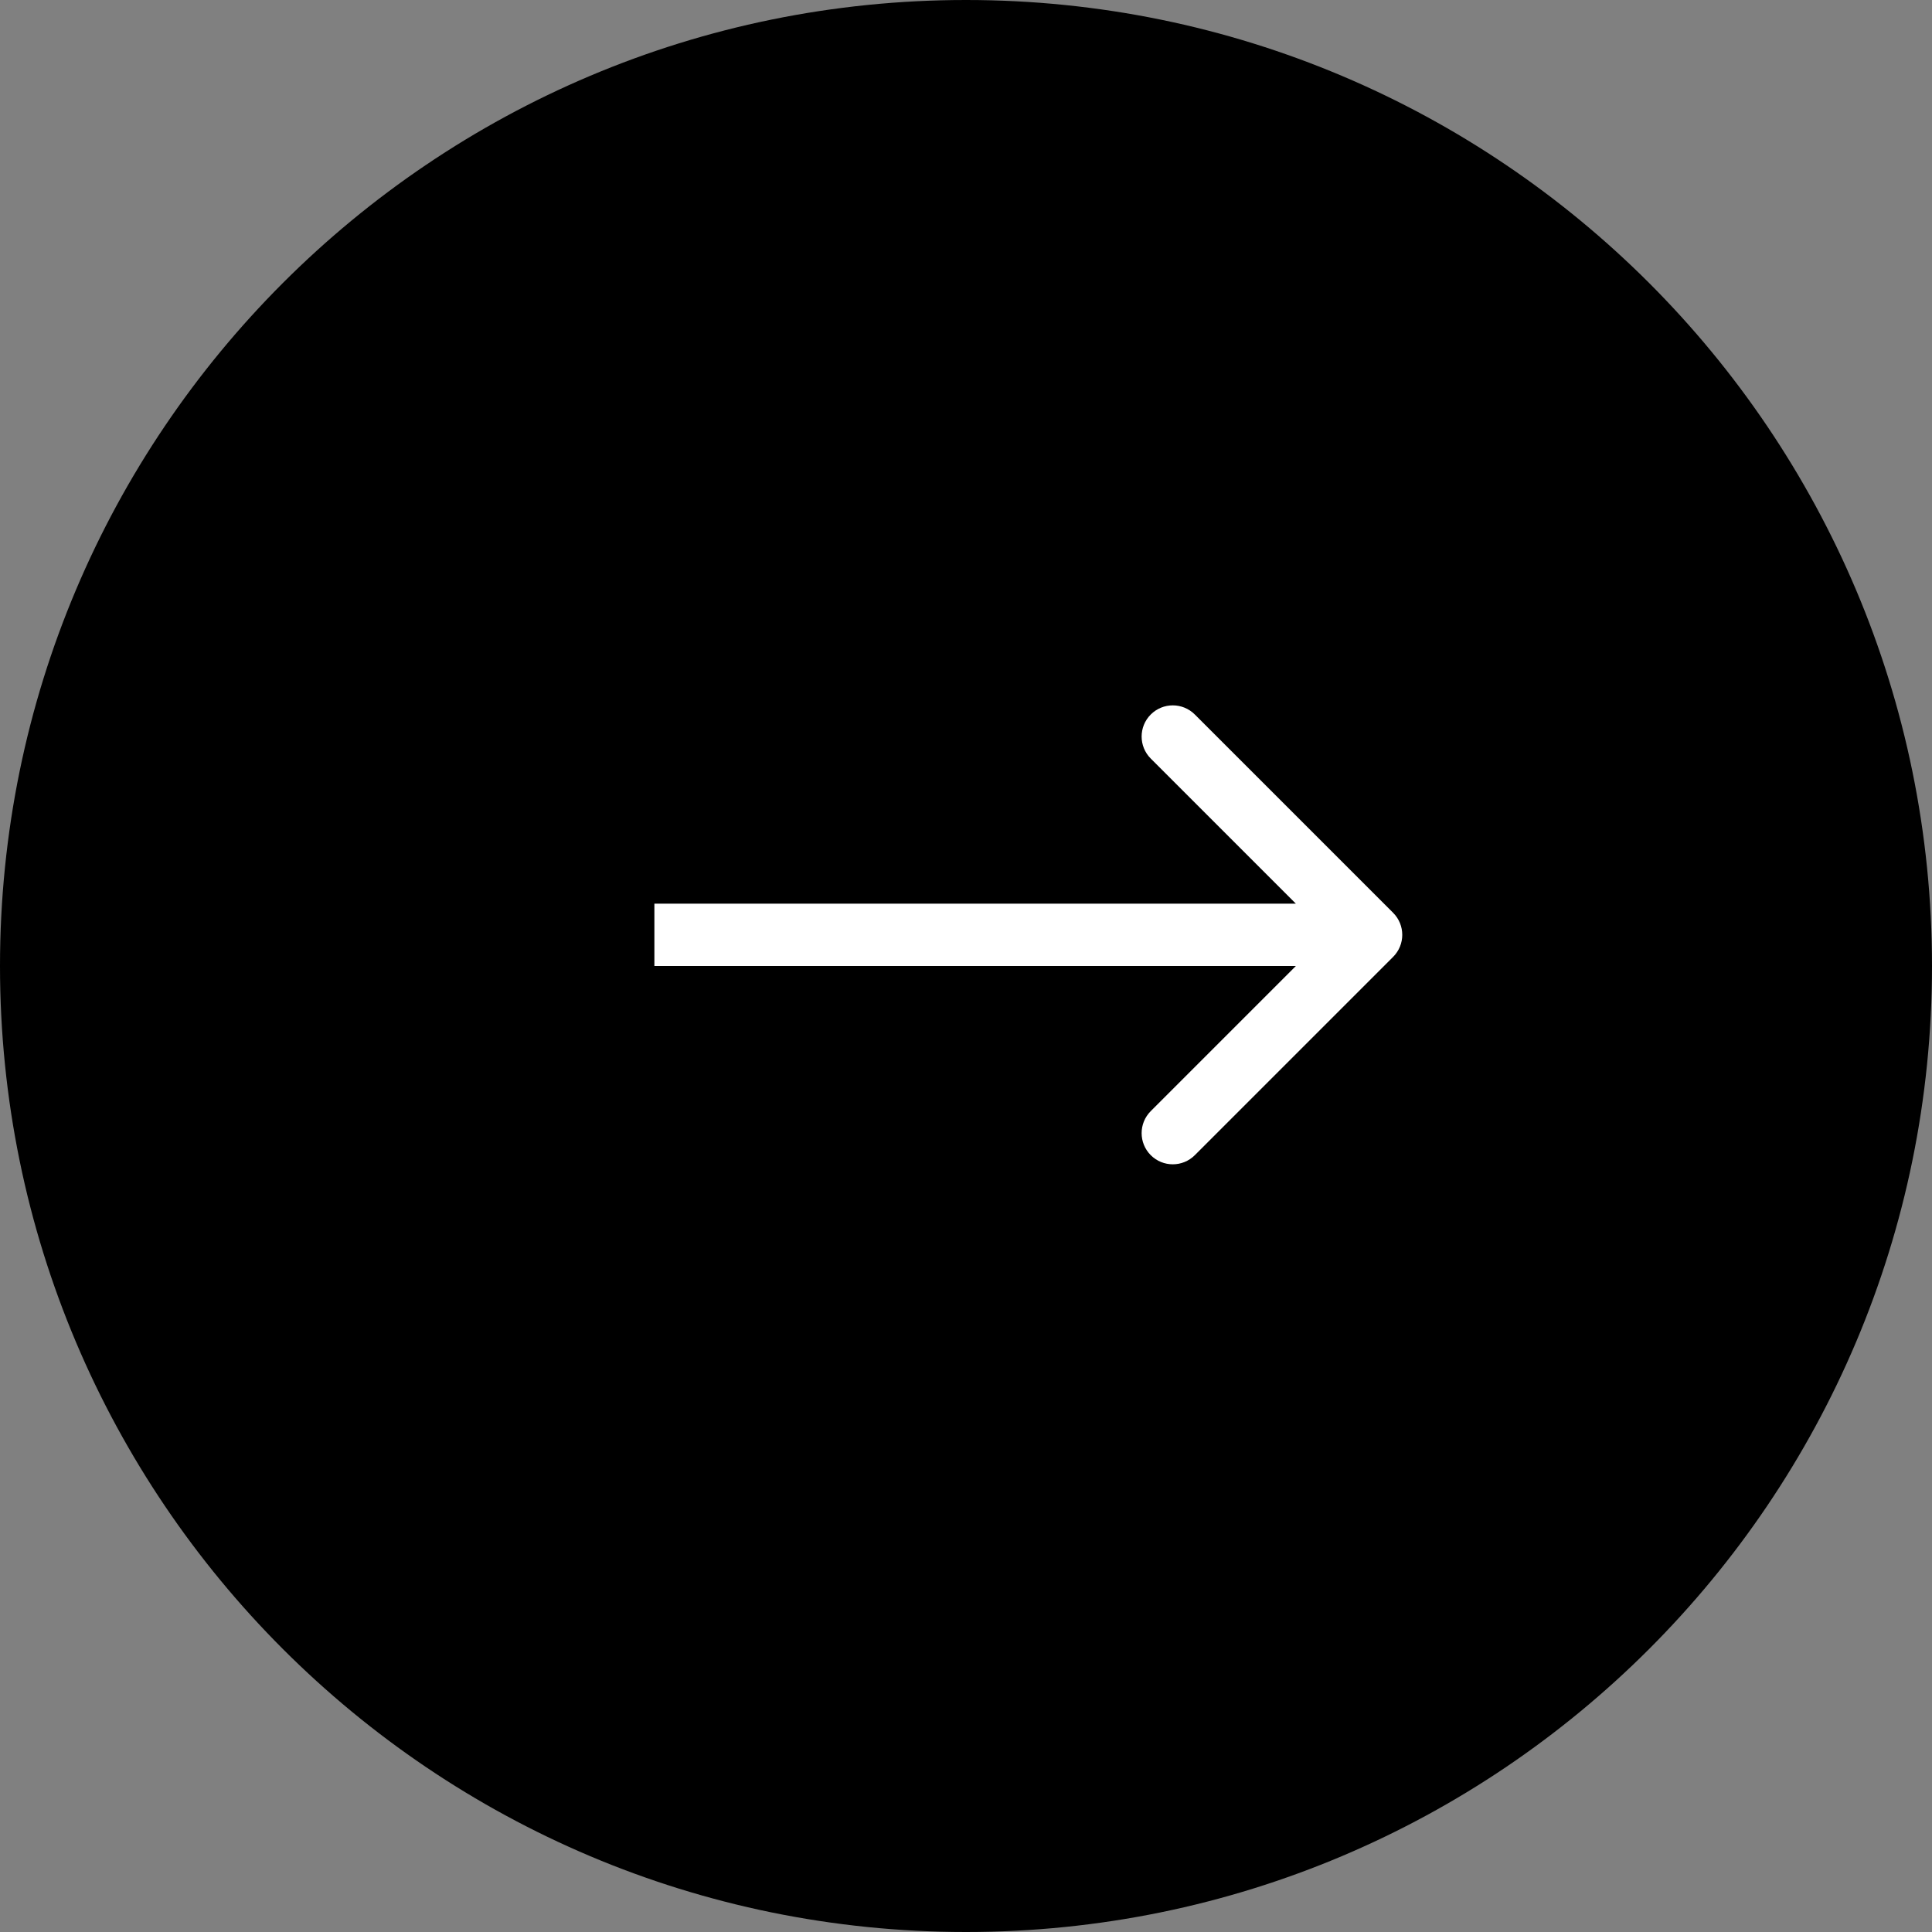
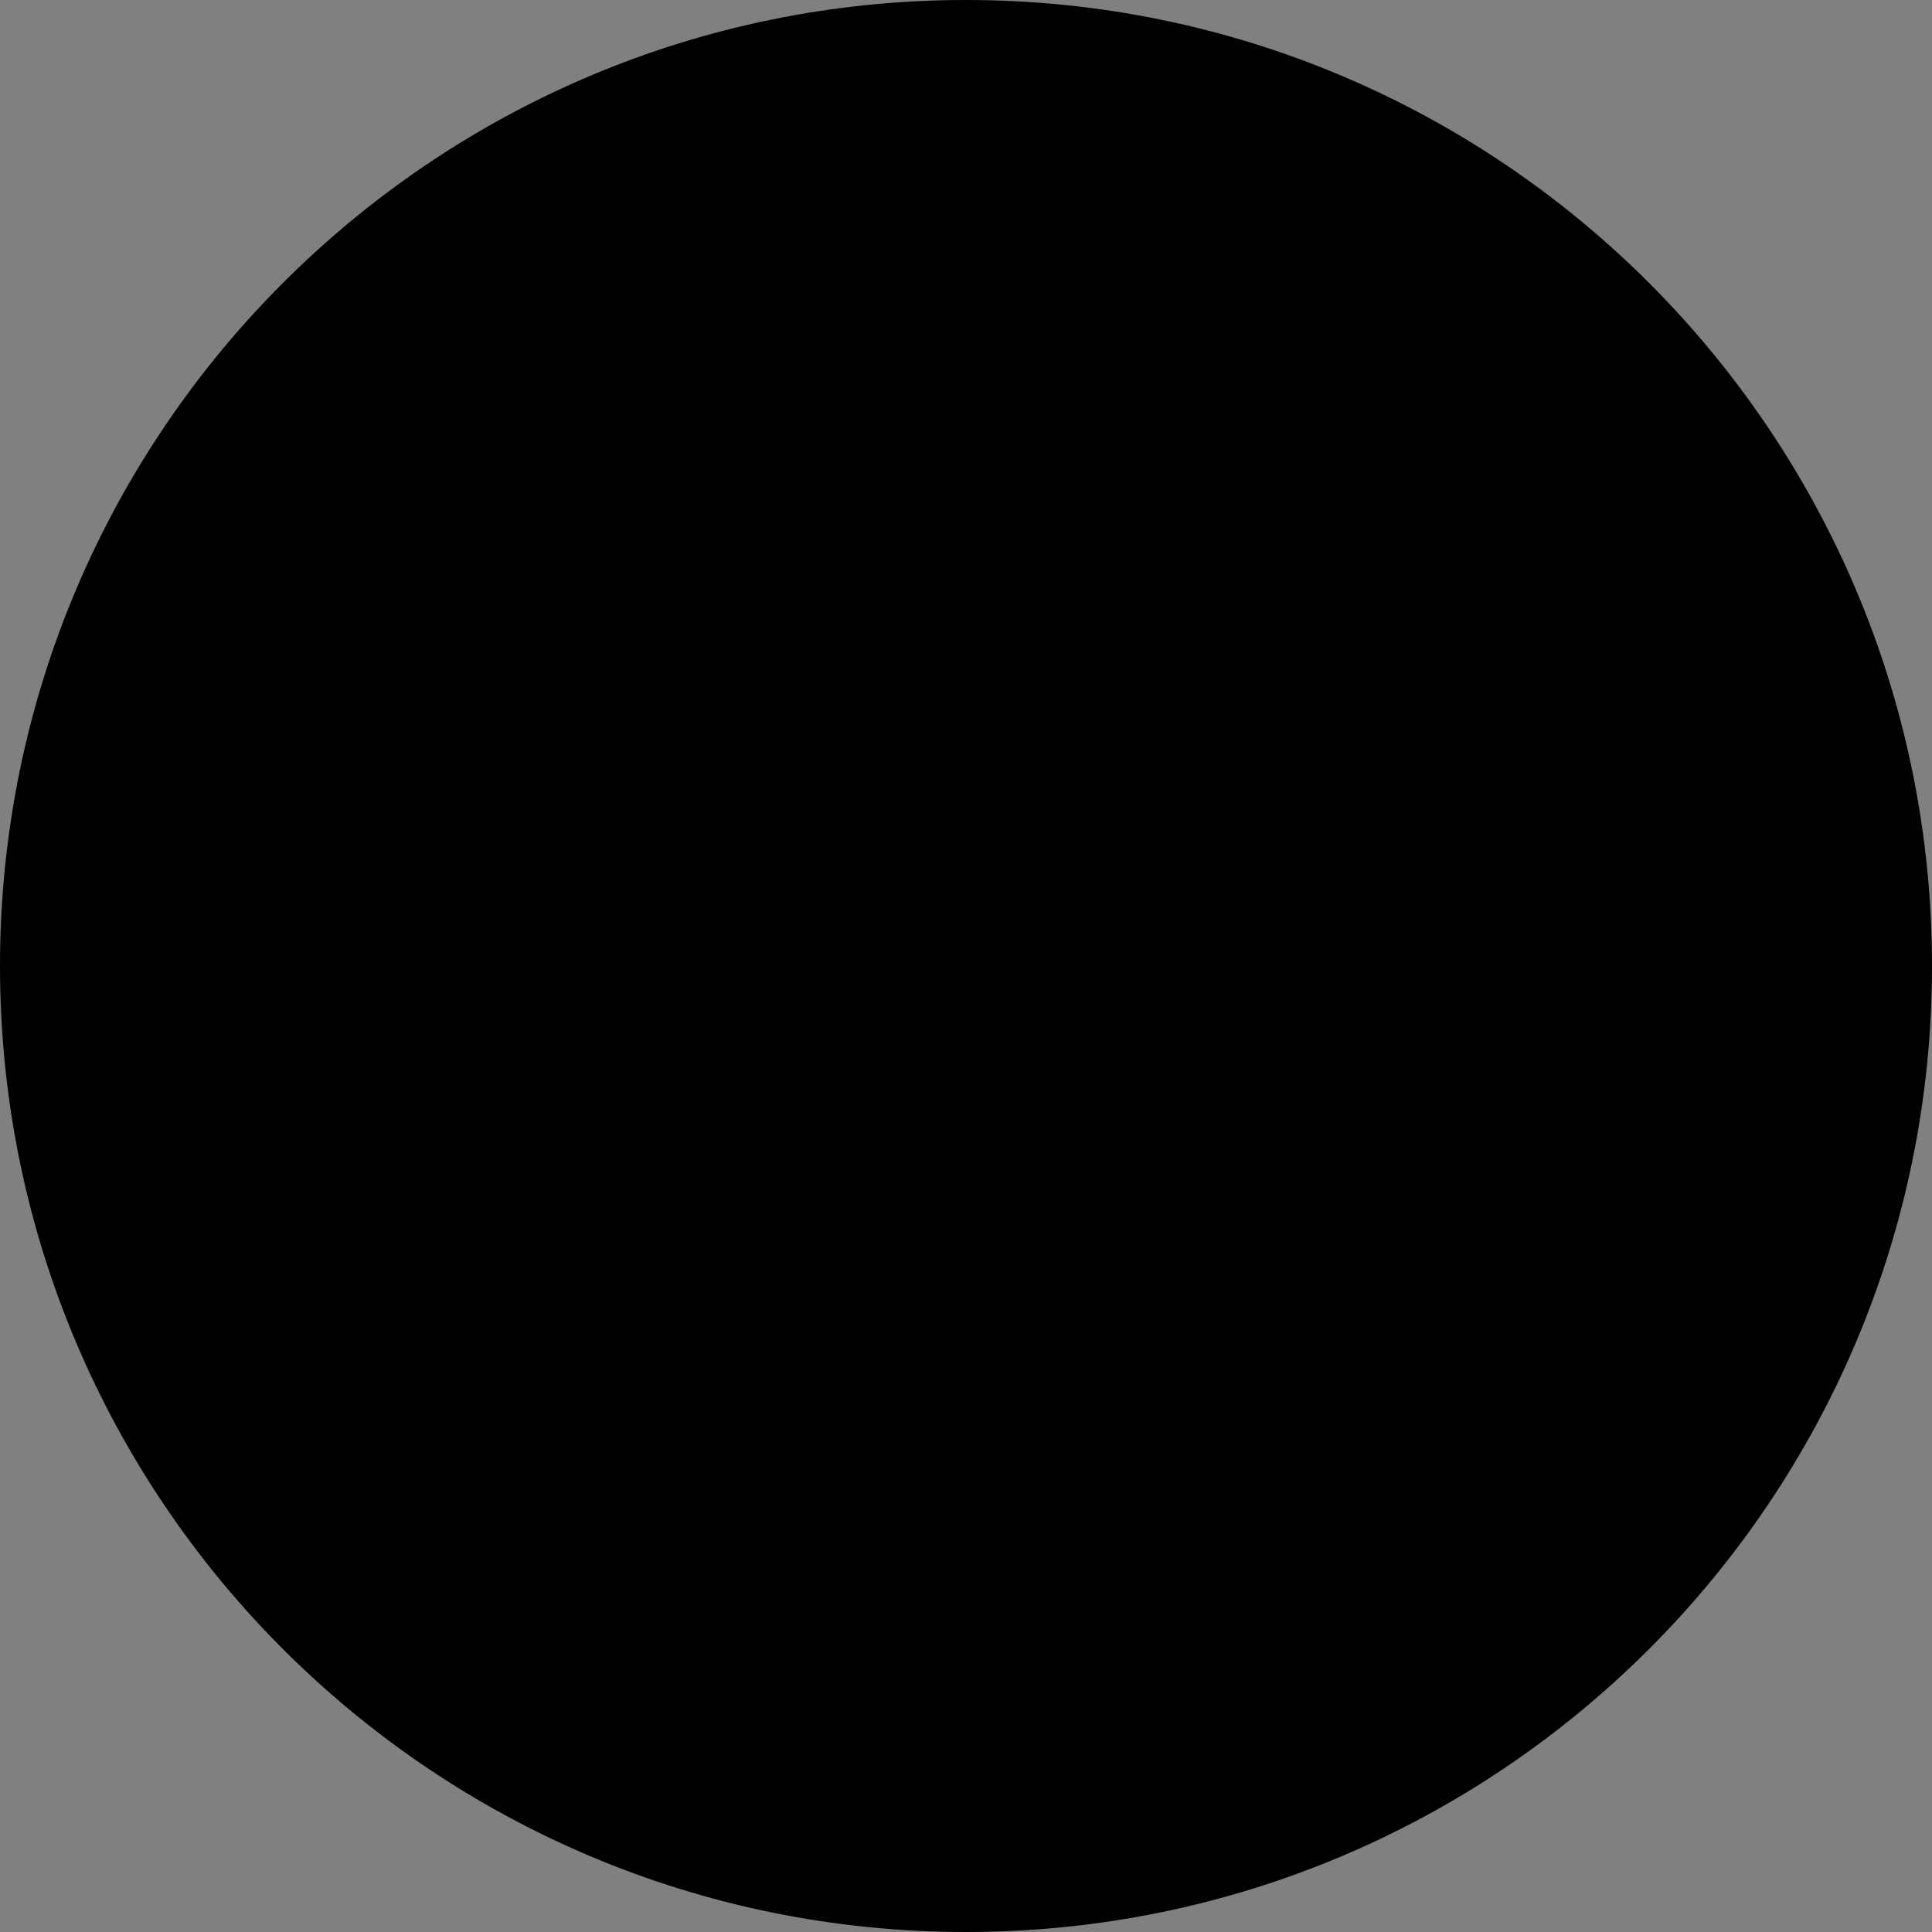
<svg xmlns="http://www.w3.org/2000/svg" width="124" height="124" viewBox="0 0 124 124" fill="none">
  <rect x="0" y="0" width="124" height="124" fill="#808080" stroke="none" />
  <path d="M0 62C0 27.758 27.758 0 62 0C96.242 0 124 27.758 124 62C124 96.242 96.242 124 62 124C27.758 124 0 96.242 0 62Z" fill="black" />
-   <path fill-rule="evenodd" clip-rule="evenodd" d="M76.686 45.858L89.414 58.586C90.195 59.367 90.195 60.633 89.414 61.414L76.686 74.142C75.905 74.923 74.639 74.923 73.858 74.142C73.077 73.361 73.077 72.095 73.858 71.314L83.172 62H42V58H83.172L73.858 48.686C73.077 47.905 73.077 46.639 73.858 45.858C74.639 45.077 75.905 45.077 76.686 45.858Z" fill="white" />
</svg>